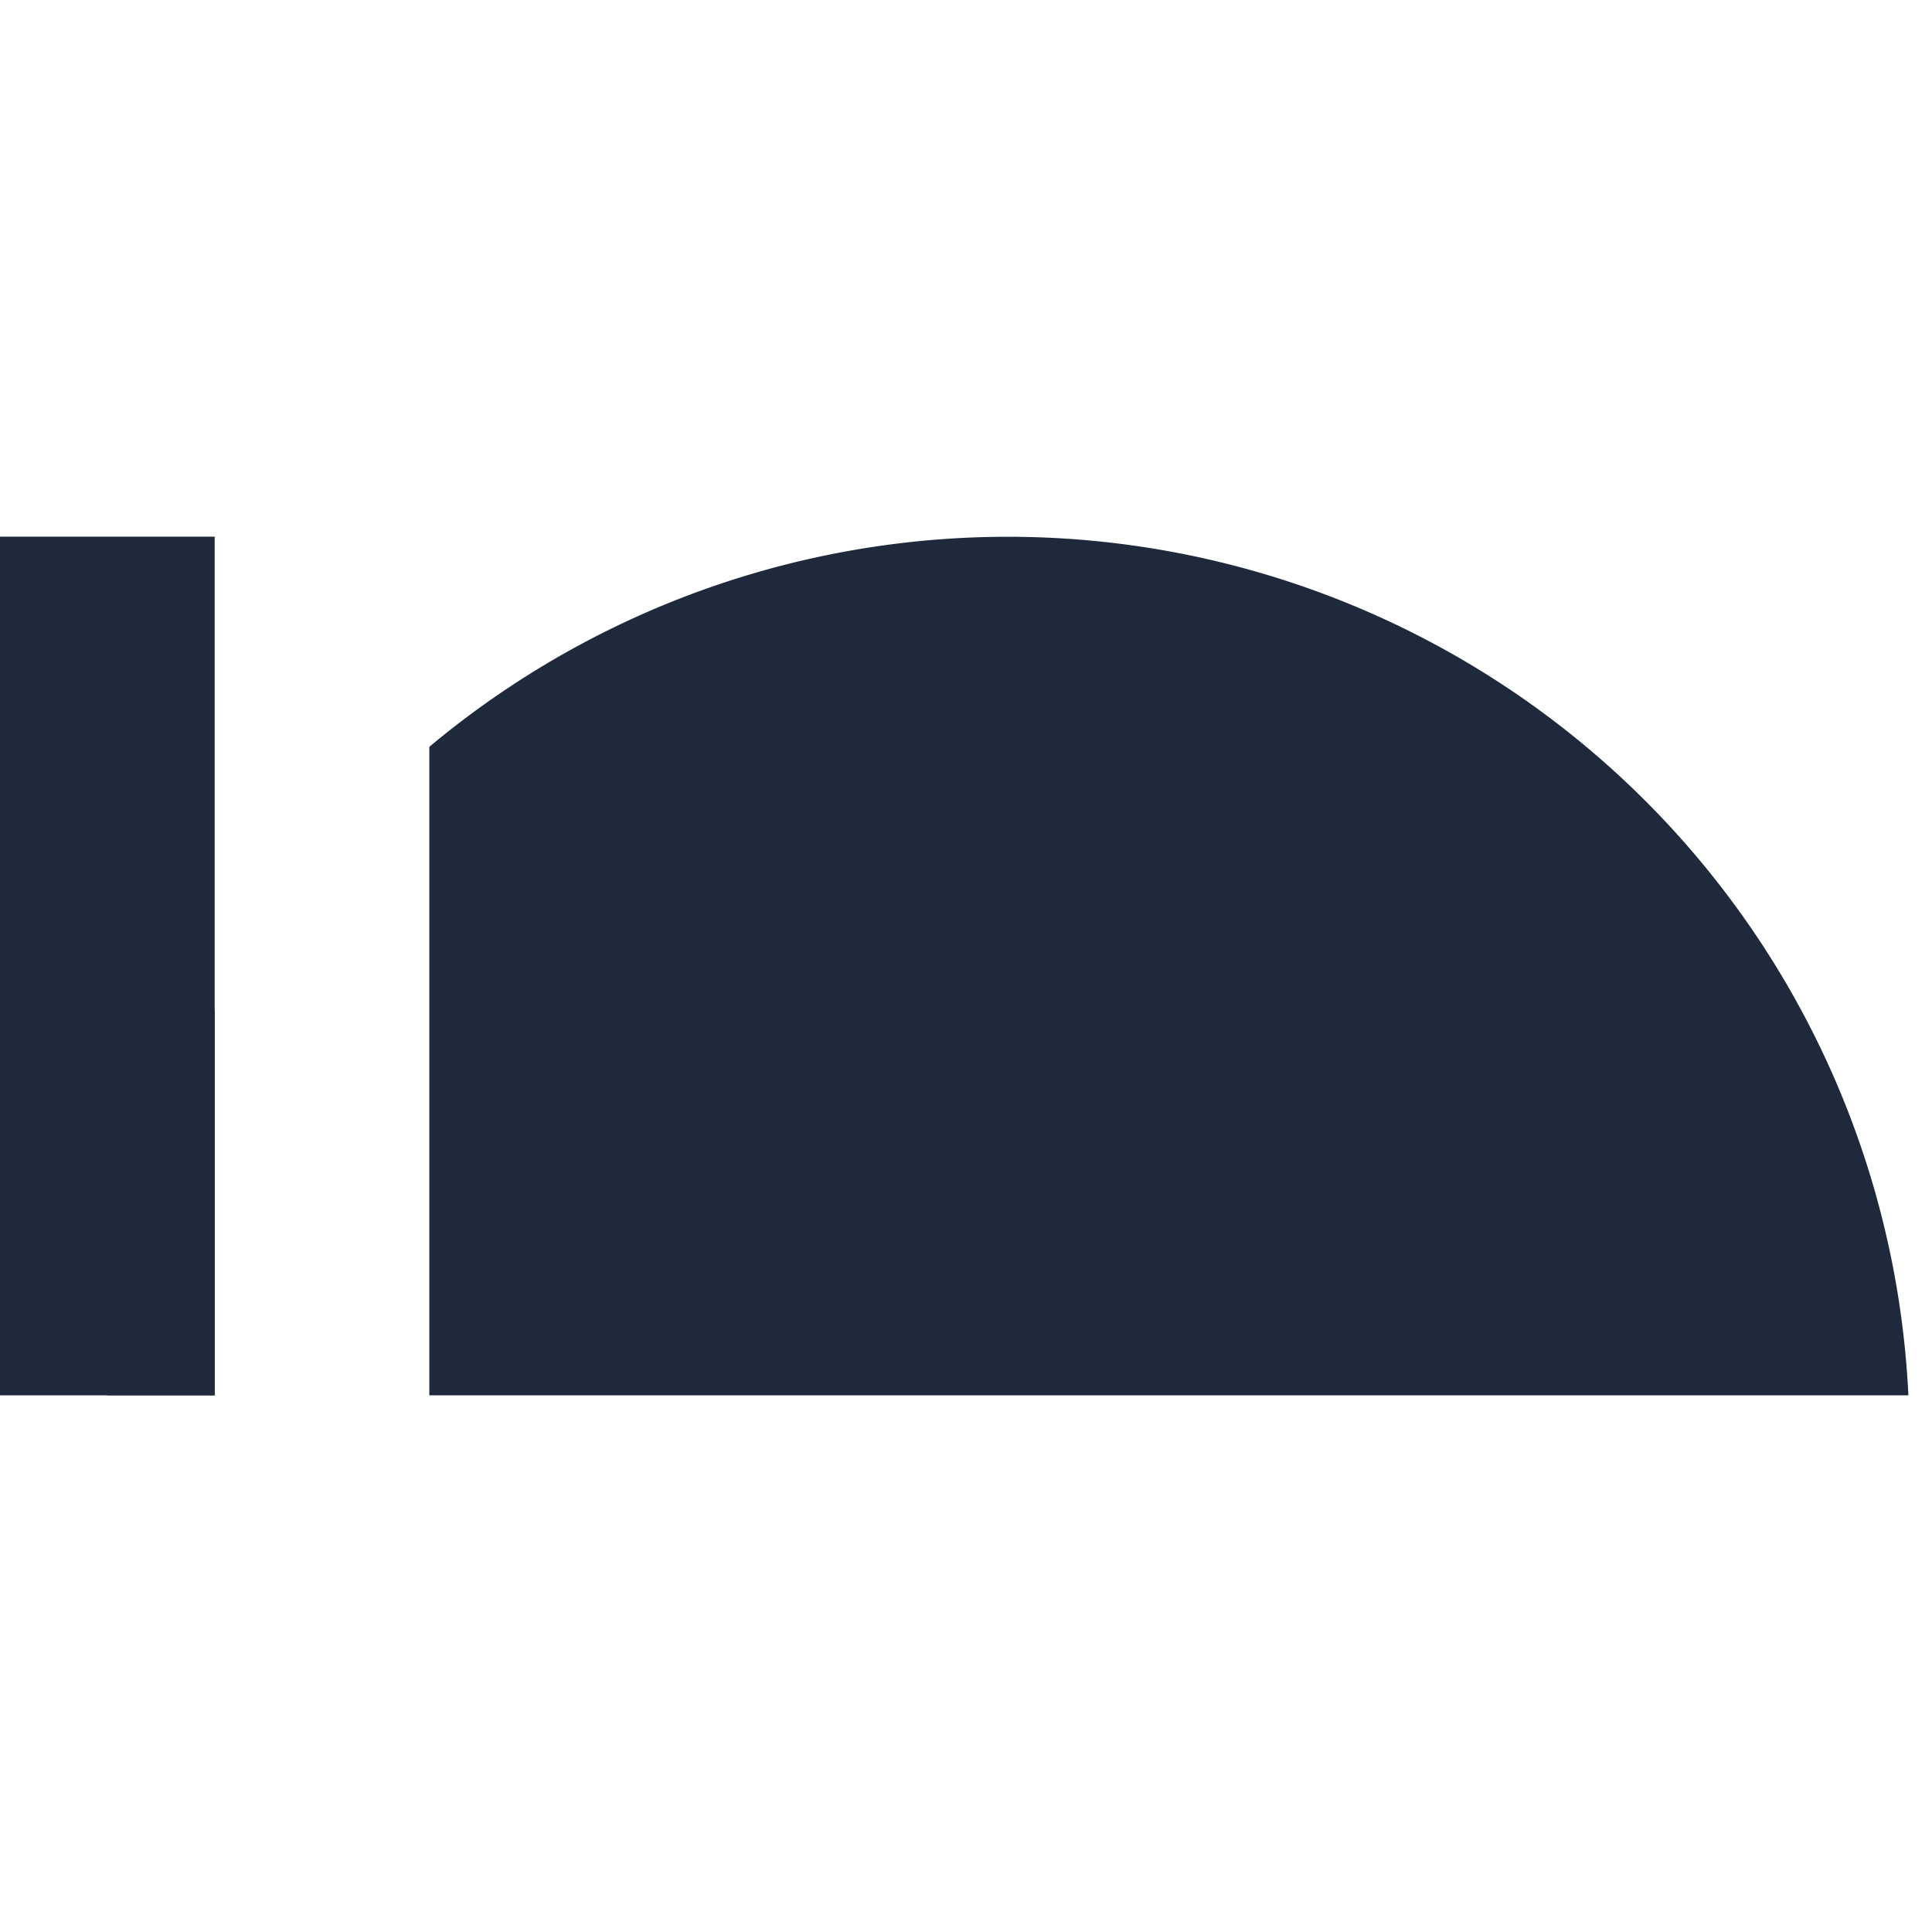
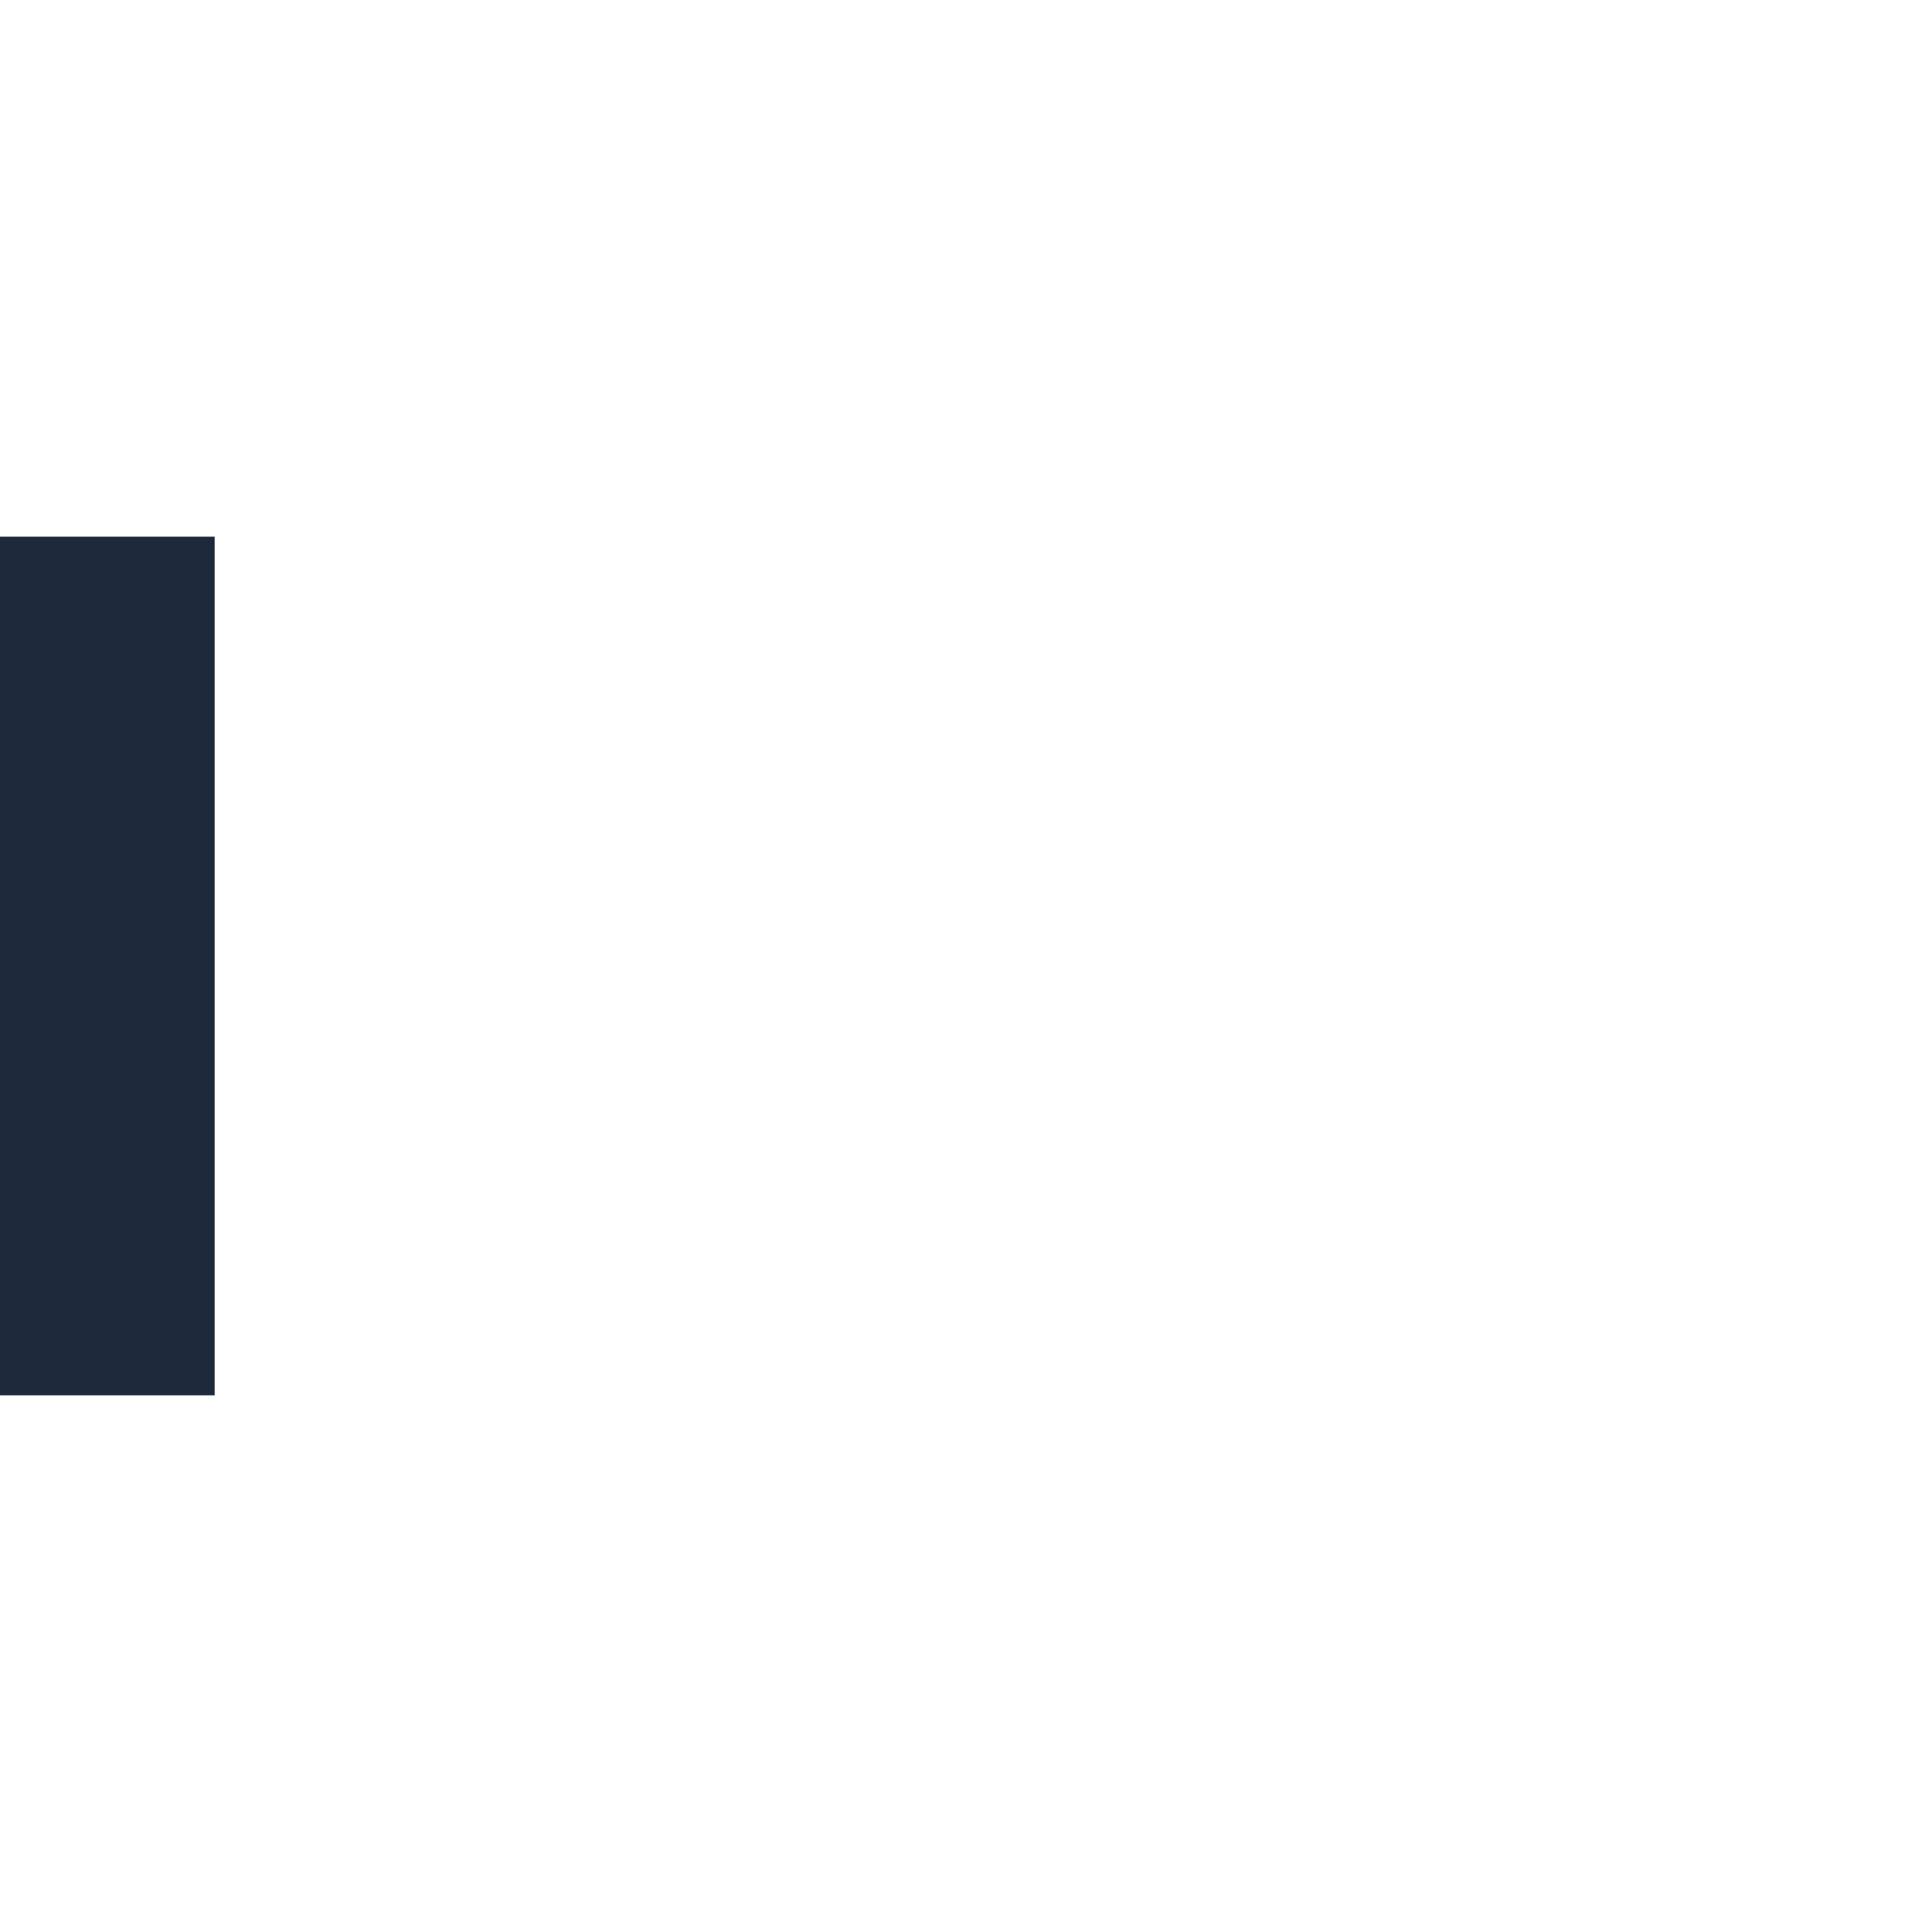
<svg xmlns="http://www.w3.org/2000/svg" width="32" height="32" viewBox="0 0 18 8" fill="none">
-   <path fill="#1e293b" d="M1 8a8.353 8.353 0 0 1 1-3.597V8H1Zm3-6.042A8.4 8.4 0 0 1 17.78 8H4V1.958Z" />
  <path fill="#1e293b" d="M0 0h2v8H0z" />
</svg>